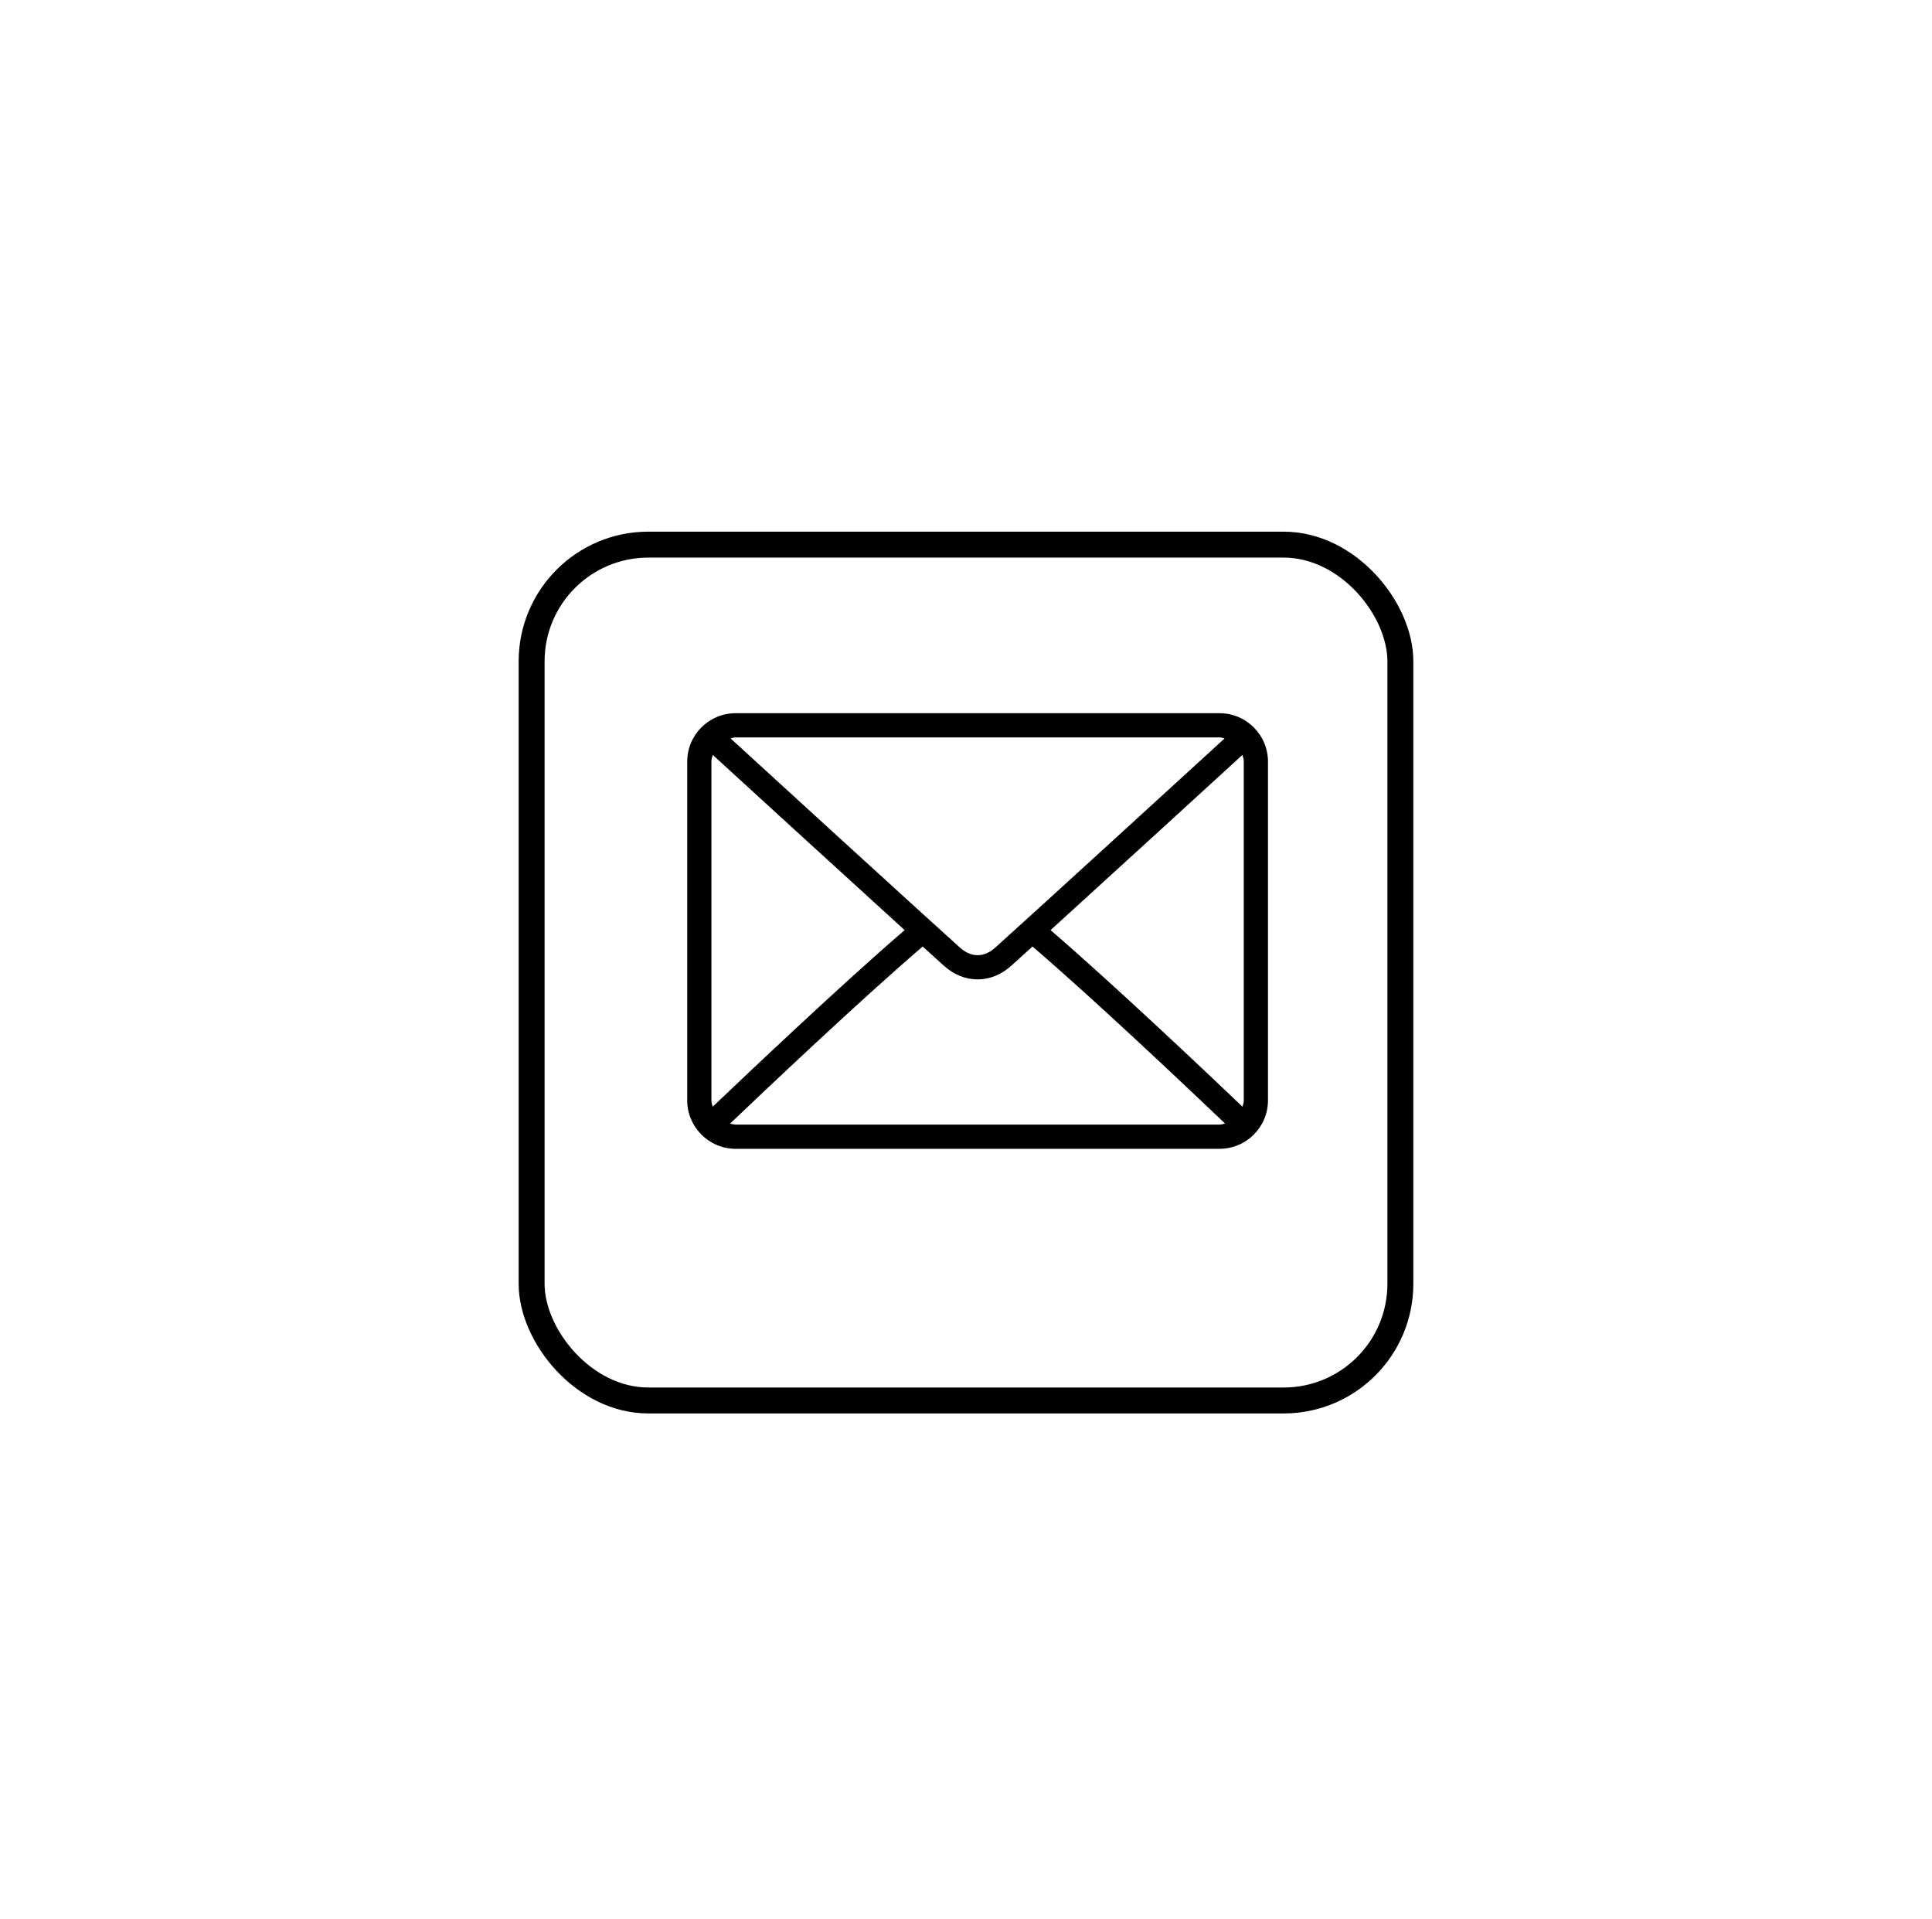
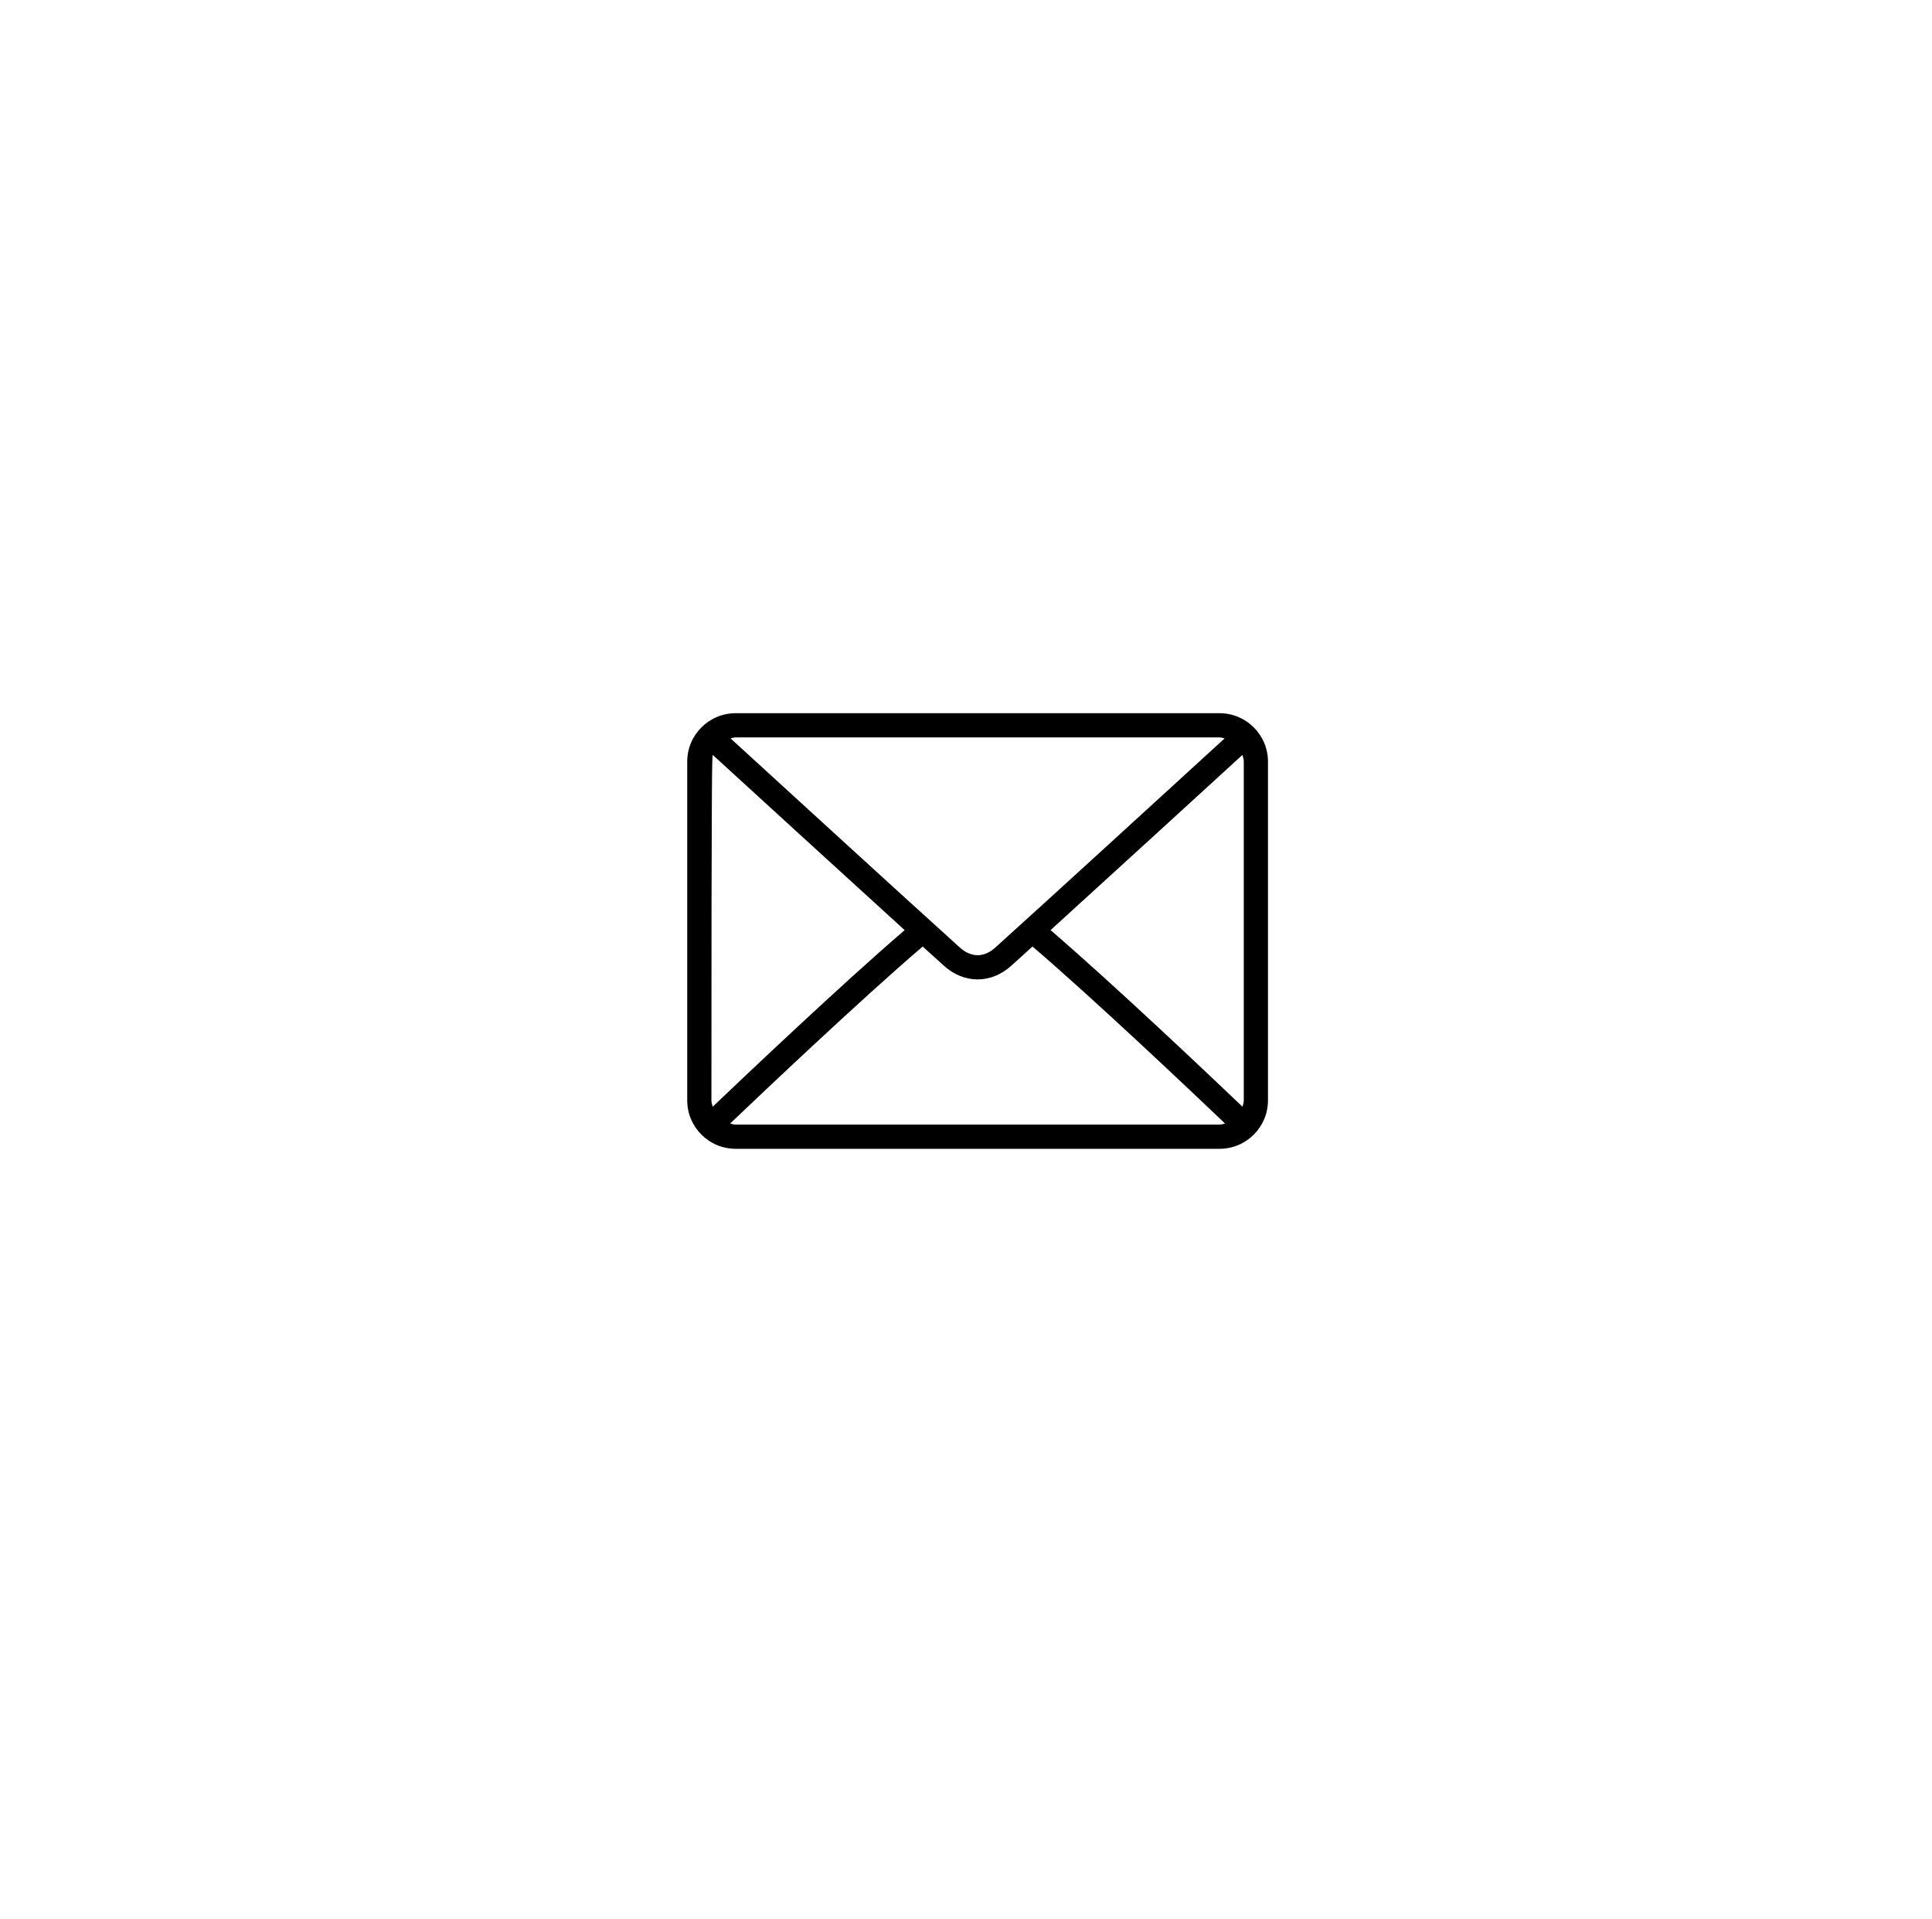
<svg xmlns="http://www.w3.org/2000/svg" width="149" height="148" viewBox="0 0 149 148" fill="none">
  <g filter="url(#filter0_dd)">
-     <rect x="41" y="39" width="67" height="66" rx="9" stroke="black" stroke-width="2" />
-   </g>
-   <path d="M94.056 55H56.732C54.674 55 53 56.674 53 58.732V84.859C53 86.918 54.674 88.592 56.732 88.592H94.056C96.115 88.592 97.789 86.918 97.789 84.859V58.732C97.789 56.674 96.115 55 94.056 55ZM56.732 56.866H94.056C94.194 56.866 94.315 56.916 94.444 56.945C91.213 59.902 80.498 69.704 76.749 73.082C76.455 73.347 75.982 73.662 75.394 73.662C74.807 73.662 74.334 73.347 74.04 73.082C70.29 69.704 59.575 59.901 56.344 56.945C56.473 56.916 56.595 56.866 56.732 56.866ZM54.866 84.859V58.732C54.866 58.55 54.921 58.384 54.971 58.217C57.444 60.48 64.92 67.32 69.768 71.728C64.936 75.879 57.458 82.968 54.965 85.346C54.921 85.187 54.866 85.032 54.866 84.859ZM94.056 86.725H56.732C56.583 86.725 56.451 86.674 56.312 86.64C58.888 84.185 66.413 77.054 71.16 72.993C71.779 73.554 72.344 74.066 72.79 74.468C73.559 75.162 74.459 75.528 75.394 75.528C76.329 75.528 77.23 75.162 77.998 74.468C78.444 74.067 79.009 73.555 79.628 72.993C84.376 77.053 91.9 84.184 94.477 86.64C94.338 86.674 94.206 86.725 94.056 86.725ZM95.923 84.859C95.923 85.032 95.868 85.187 95.824 85.346C93.33 82.967 85.853 75.878 81.021 71.728C85.869 67.32 93.344 60.481 95.818 58.217C95.868 58.384 95.923 58.55 95.923 58.732V84.859Z" fill="black" />
+     </g>
+   <path d="M94.056 55H56.732C54.674 55 53 56.674 53 58.732V84.859C53 86.918 54.674 88.592 56.732 88.592H94.056C96.115 88.592 97.789 86.918 97.789 84.859V58.732C97.789 56.674 96.115 55 94.056 55ZM56.732 56.866H94.056C94.194 56.866 94.315 56.916 94.444 56.945C91.213 59.902 80.498 69.704 76.749 73.082C76.455 73.347 75.982 73.662 75.394 73.662C74.807 73.662 74.334 73.347 74.04 73.082C70.29 69.704 59.575 59.901 56.344 56.945C56.473 56.916 56.595 56.866 56.732 56.866ZM54.866 84.859C54.866 58.55 54.921 58.384 54.971 58.217C57.444 60.48 64.92 67.32 69.768 71.728C64.936 75.879 57.458 82.968 54.965 85.346C54.921 85.187 54.866 85.032 54.866 84.859ZM94.056 86.725H56.732C56.583 86.725 56.451 86.674 56.312 86.64C58.888 84.185 66.413 77.054 71.16 72.993C71.779 73.554 72.344 74.066 72.79 74.468C73.559 75.162 74.459 75.528 75.394 75.528C76.329 75.528 77.23 75.162 77.998 74.468C78.444 74.067 79.009 73.555 79.628 72.993C84.376 77.053 91.9 84.184 94.477 86.64C94.338 86.674 94.206 86.725 94.056 86.725ZM95.923 84.859C95.923 85.032 95.868 85.187 95.824 85.346C93.33 82.967 85.853 75.878 81.021 71.728C85.869 67.32 93.344 60.481 95.818 58.217C95.868 58.384 95.923 58.55 95.923 58.732V84.859Z" fill="black" />
  <defs>
    <filter id="filter0_dd" x="0" y="0" width="149" height="148" filterUnits="userSpaceOnUse" color-interpolation-filters="sRGB">
      <feFlood flood-opacity="0" result="BackgroundImageFix" />
      <feColorMatrix in="SourceAlpha" type="matrix" values="0 0 0 0 0 0 0 0 0 0 0 0 0 0 0 0 0 0 127 0" />
      <feOffset dy="2" />
      <feGaussianBlur stdDeviation="20" />
      <feColorMatrix type="matrix" values="0 0 0 0 0 0 0 0 0 0 0 0 0 0 0 0 0 0 0.4 0" />
      <feBlend mode="normal" in2="BackgroundImageFix" result="effect1_dropShadow" />
      <feColorMatrix in="SourceAlpha" type="matrix" values="0 0 0 0 0 0 0 0 0 0 0 0 0 0 0 0 0 0 127 0" />
      <feOffset dy="1" />
      <feGaussianBlur stdDeviation="1" />
      <feColorMatrix type="matrix" values="0 0 0 0 0 0 0 0 0 0 0 0 0 0 0 0 0 0 0.25 0" />
      <feBlend mode="normal" in2="effect1_dropShadow" result="effect2_dropShadow" />
      <feBlend mode="normal" in="SourceGraphic" in2="effect2_dropShadow" result="shape" />
    </filter>
  </defs>
</svg>